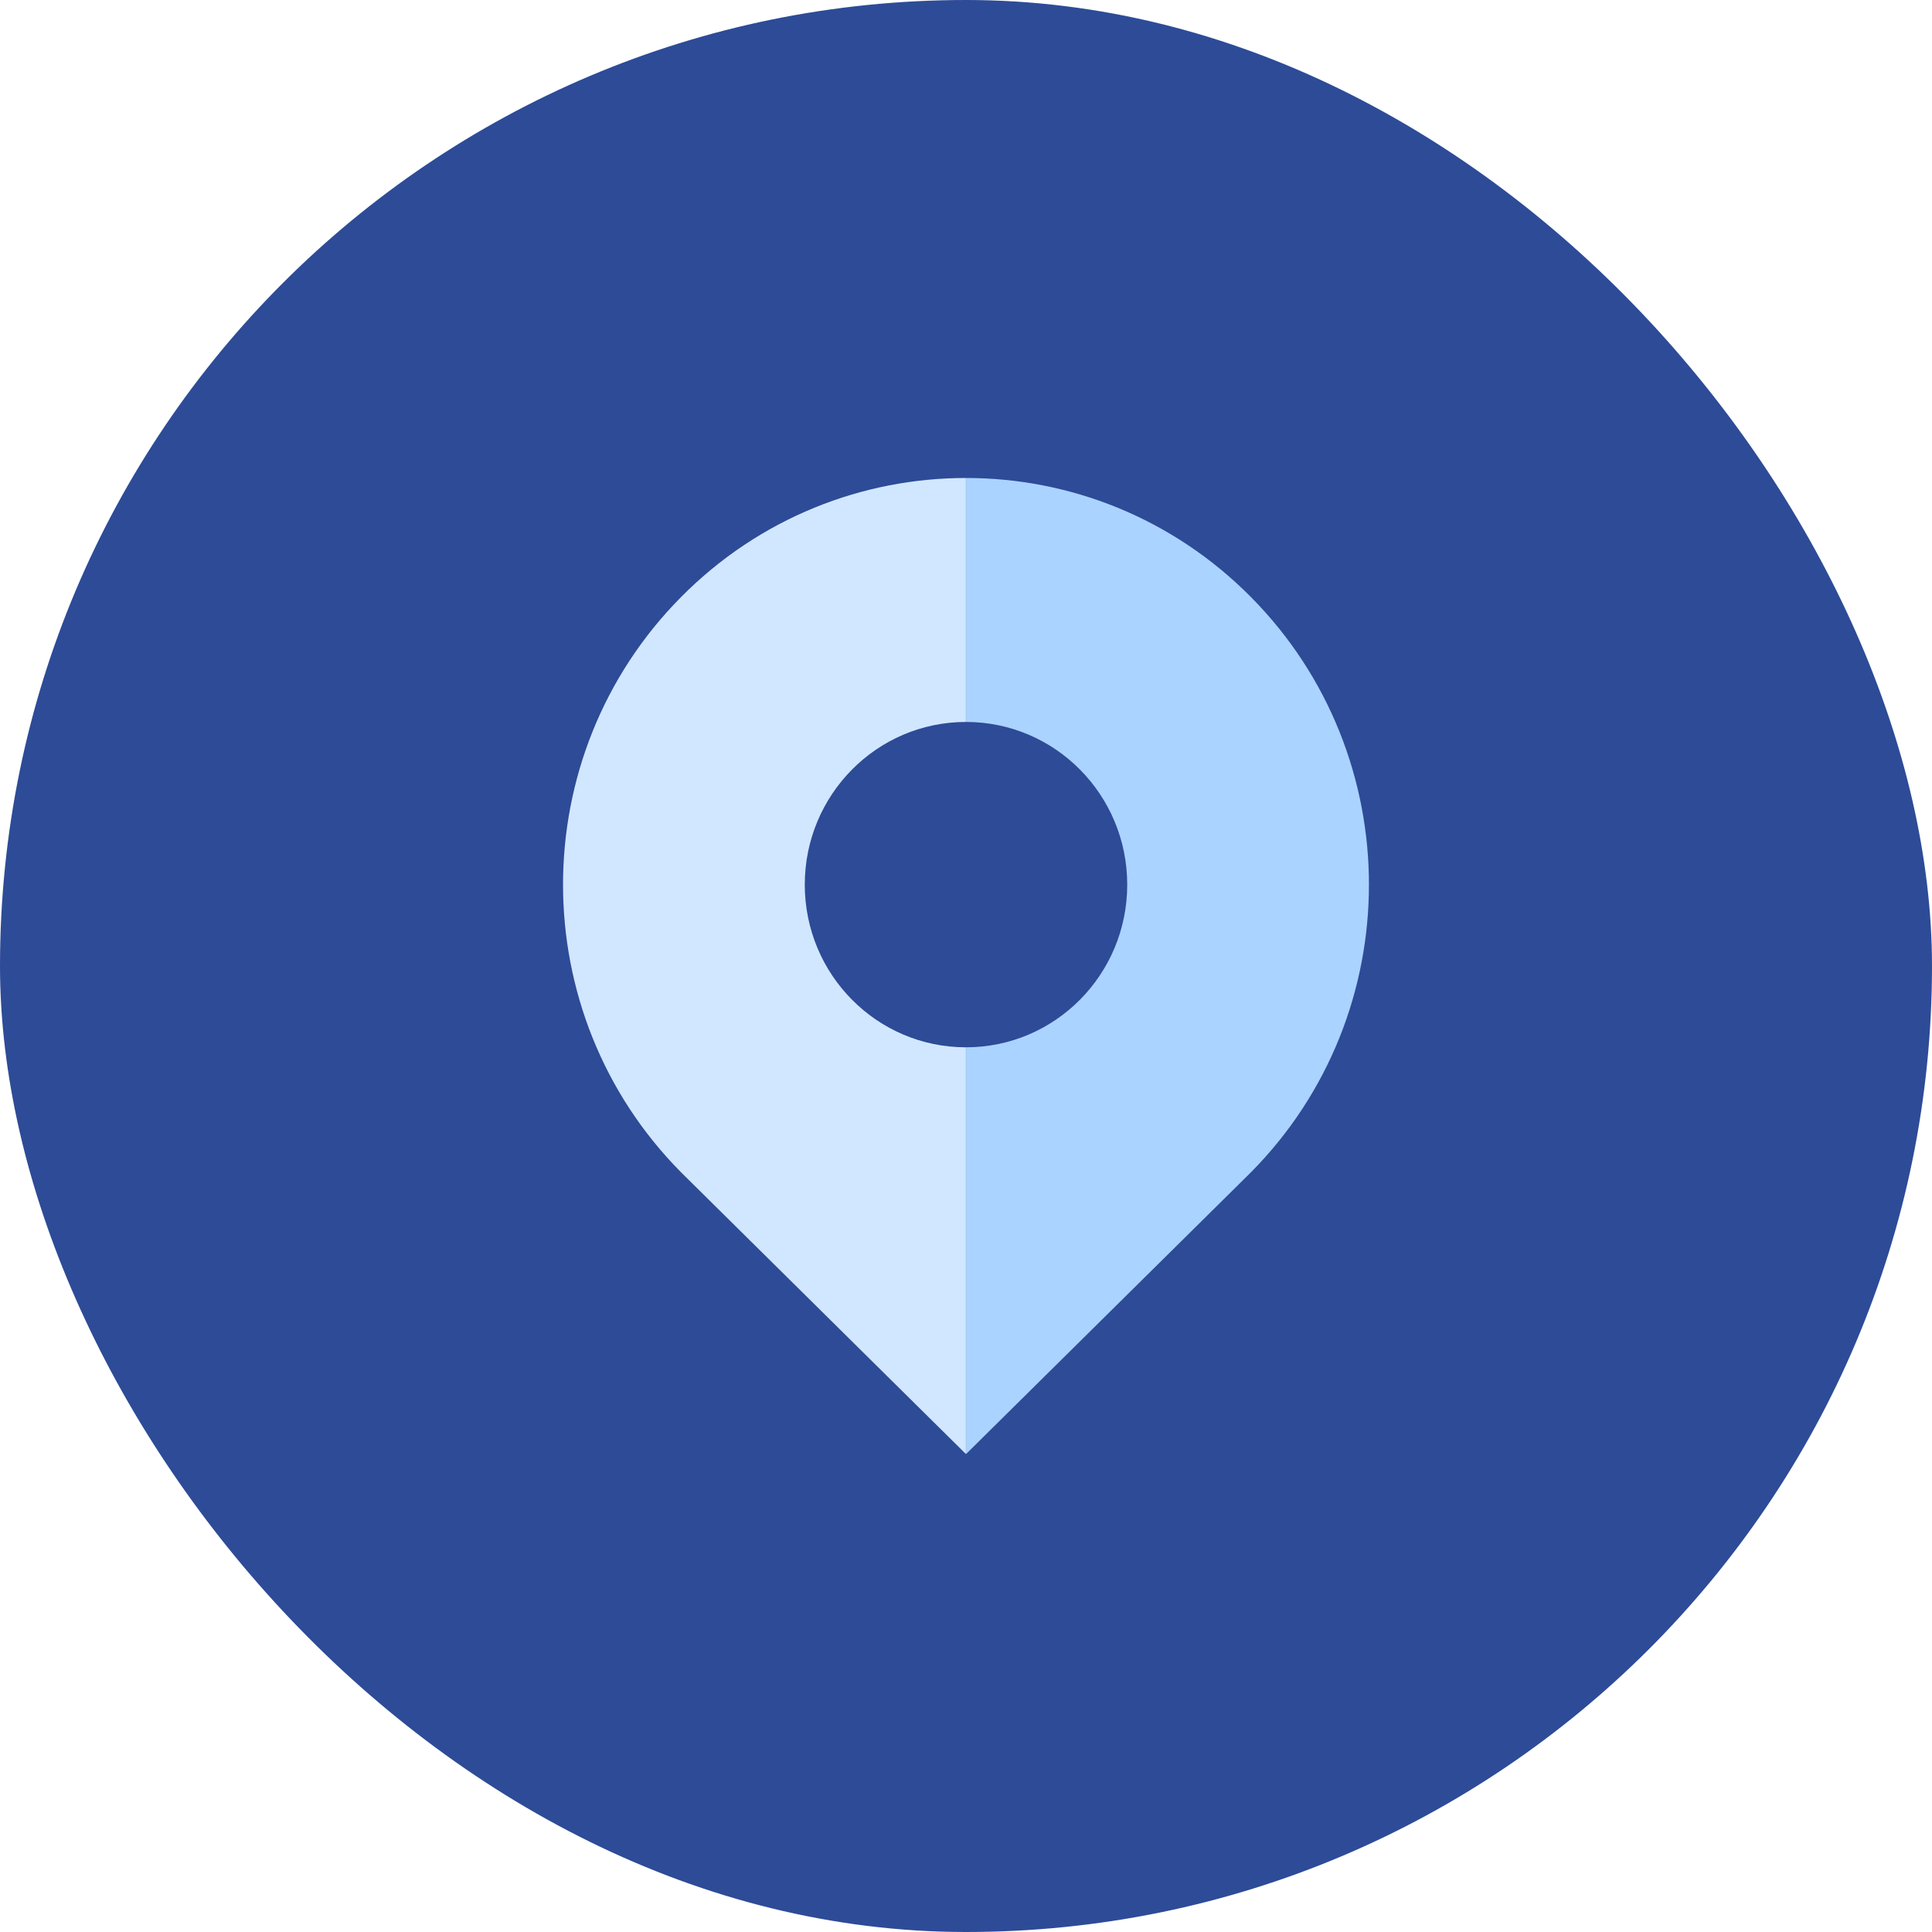
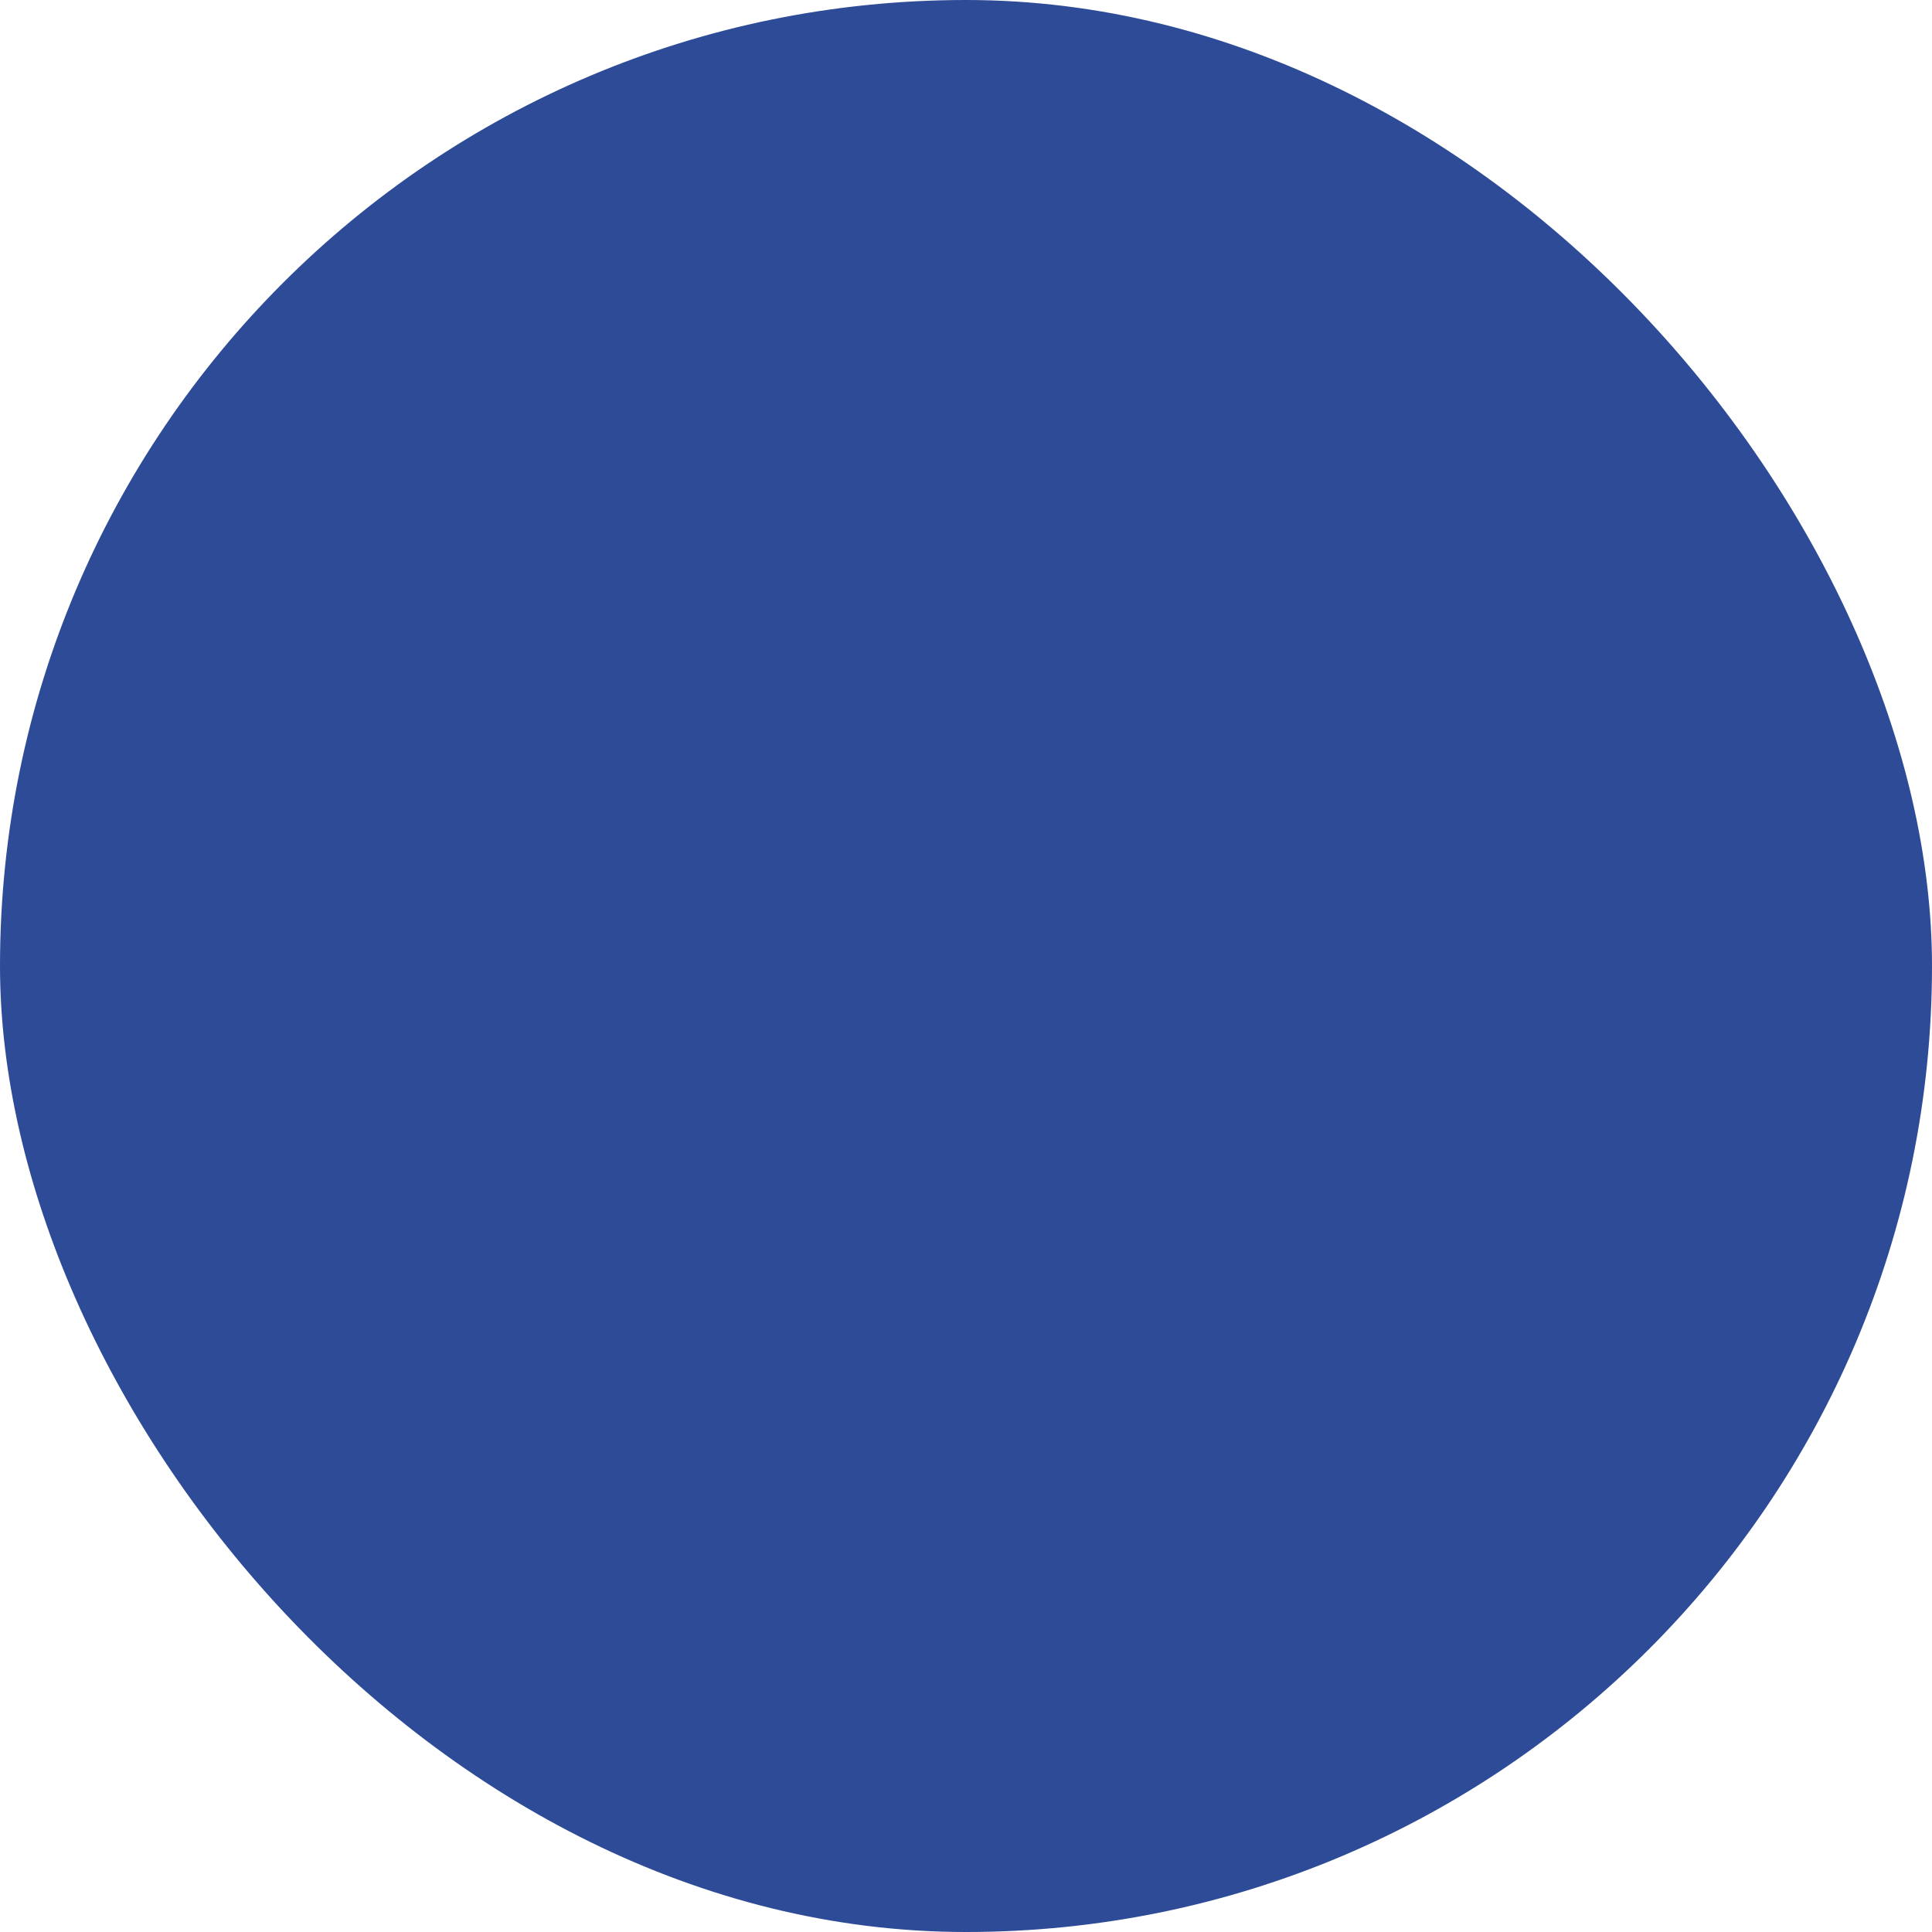
<svg xmlns="http://www.w3.org/2000/svg" width="60" height="60" viewBox="0 0 60 60" fill="none">
  <rect width="60" height="60" rx="30" fill="#2D4B97" />
-   <path d="M29.998 32.525C27.233 32.525 24.993 30.265 24.993 27.474C24.993 24.684 27.233 22.421 29.998 22.421V14.844C26.796 14.844 23.593 16.076 21.15 18.543C16.264 23.475 16.264 31.472 21.15 36.406L29.998 45.157V32.525Z" fill="#D1E7FF" />
-   <path d="M38.85 18.543C36.407 16.076 33.204 14.843 30.001 14.844V22.421C32.766 22.421 35.007 24.684 35.007 27.474C35.007 30.265 32.766 32.525 30.001 32.525V45.157L38.85 36.406C43.735 31.472 43.735 23.475 38.85 18.543H38.85Z" fill="#ABD3FF" />
</svg>